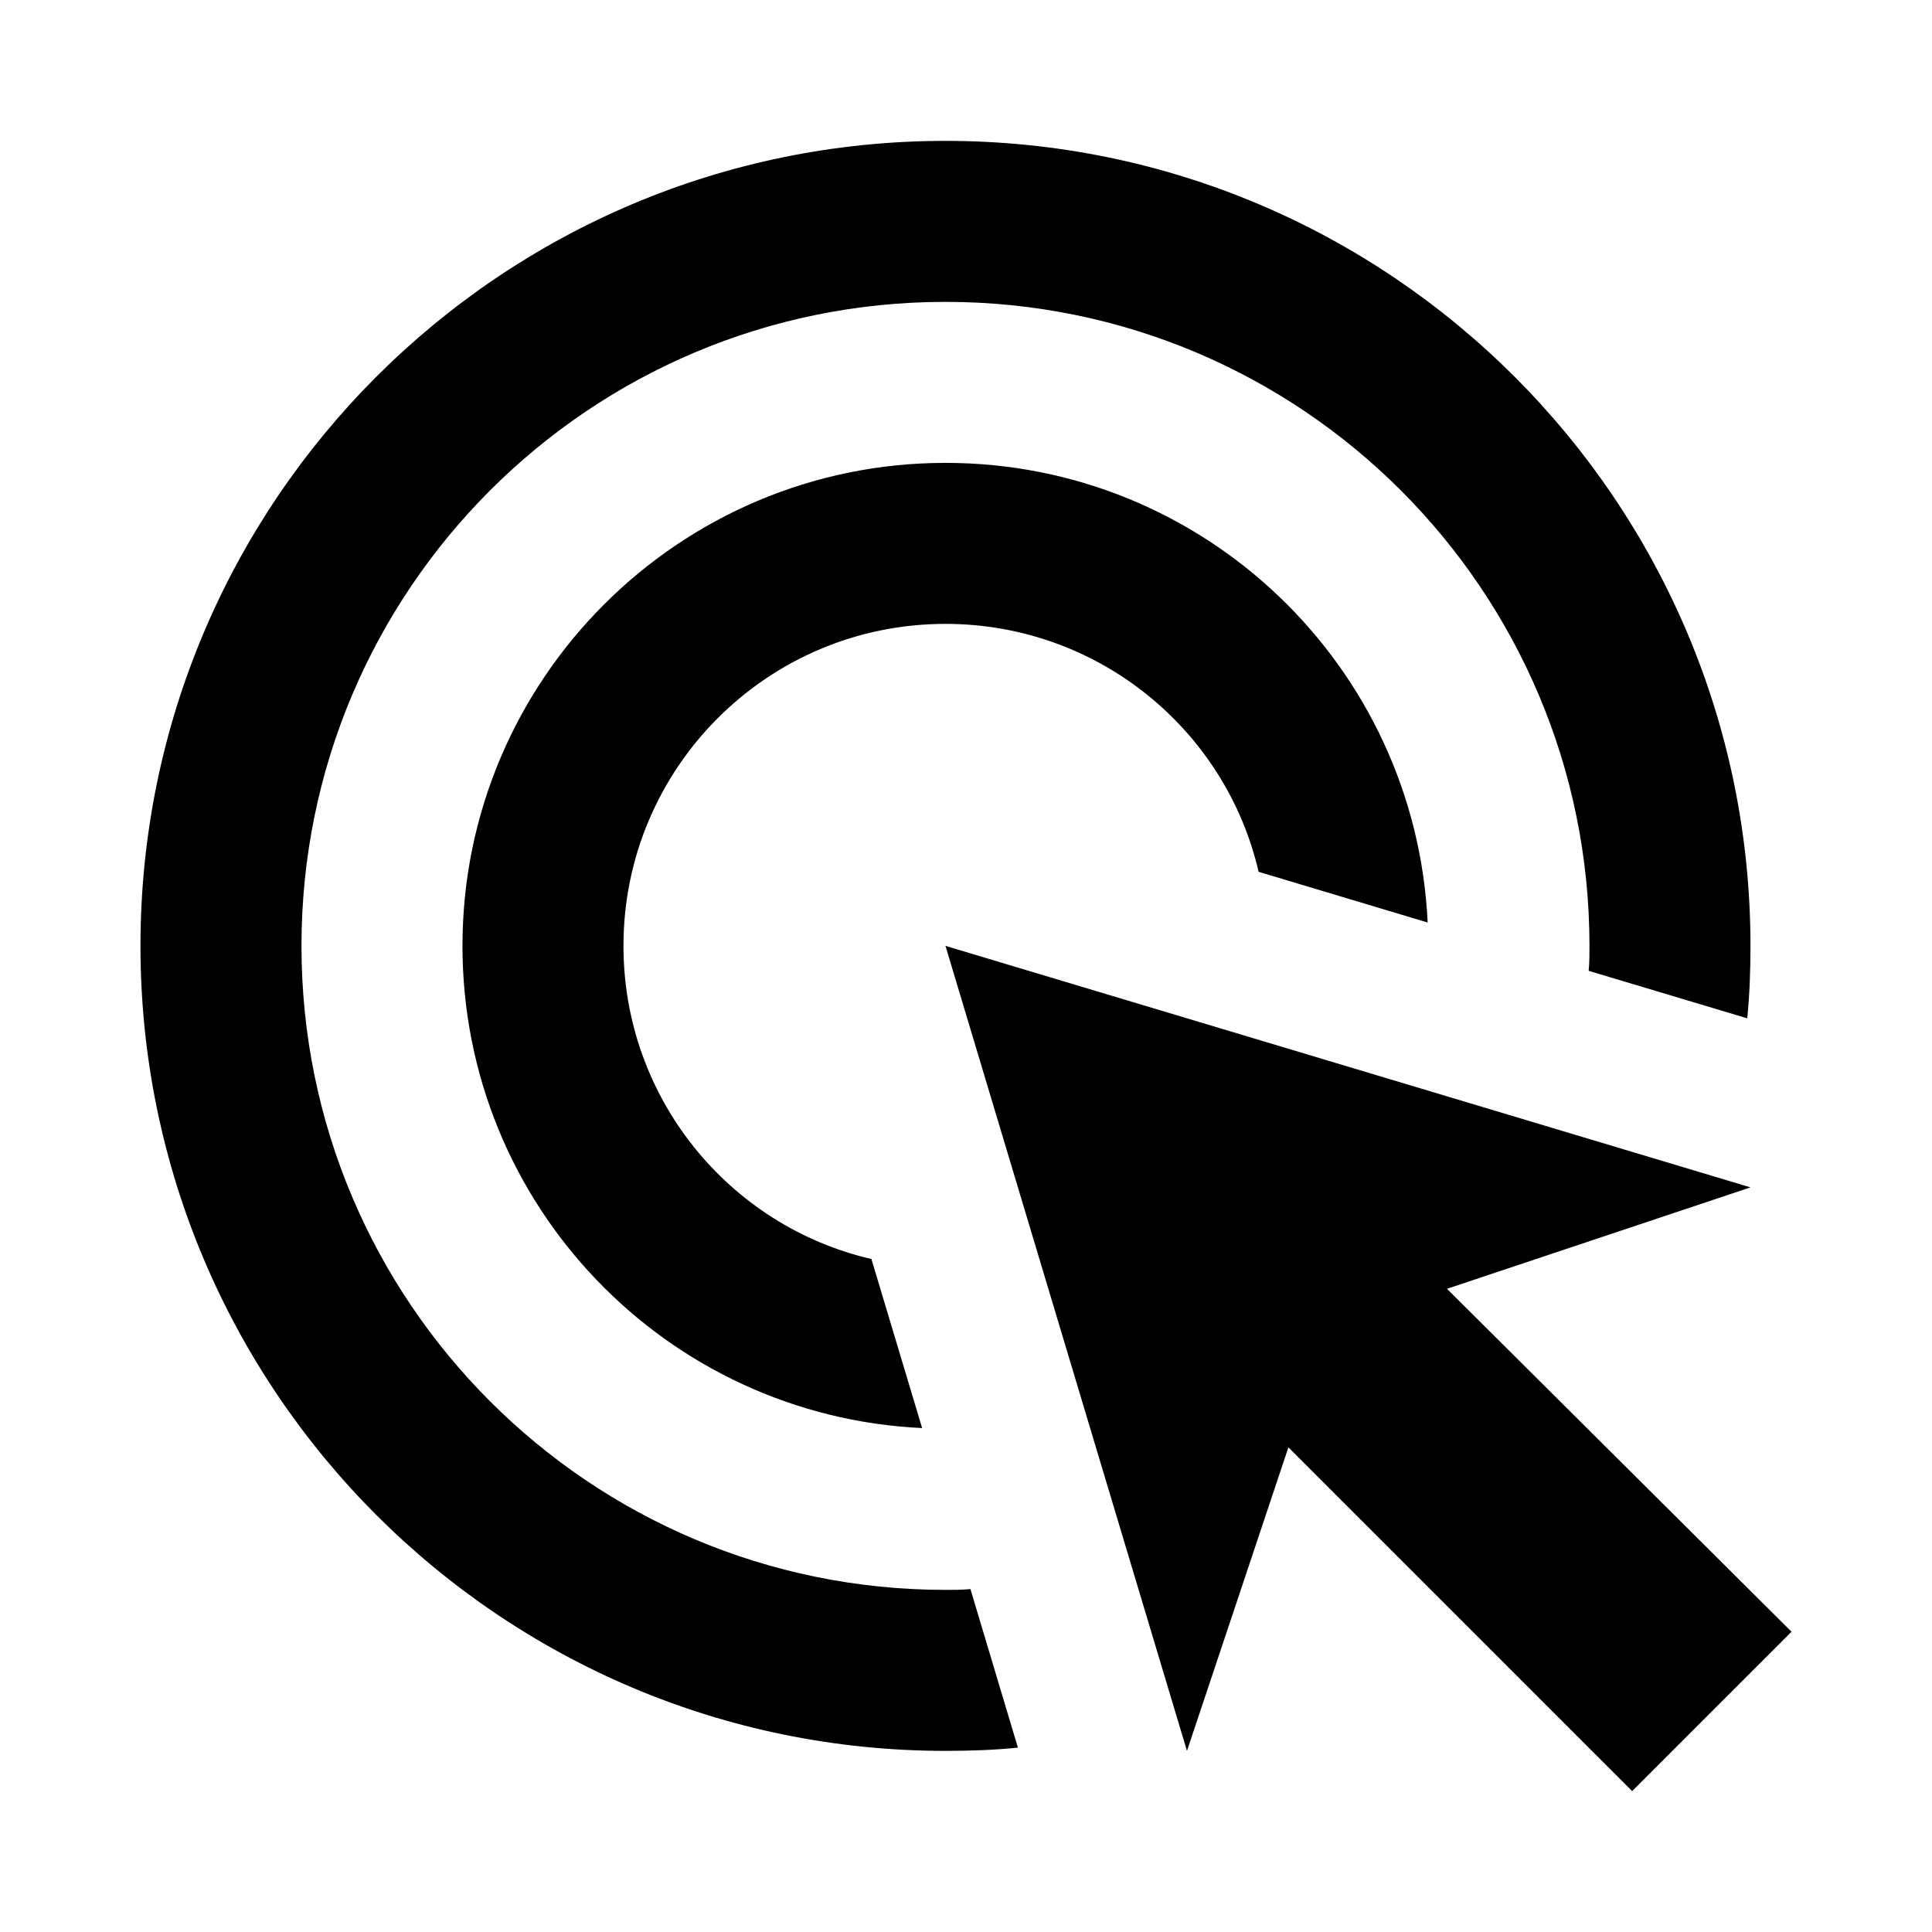
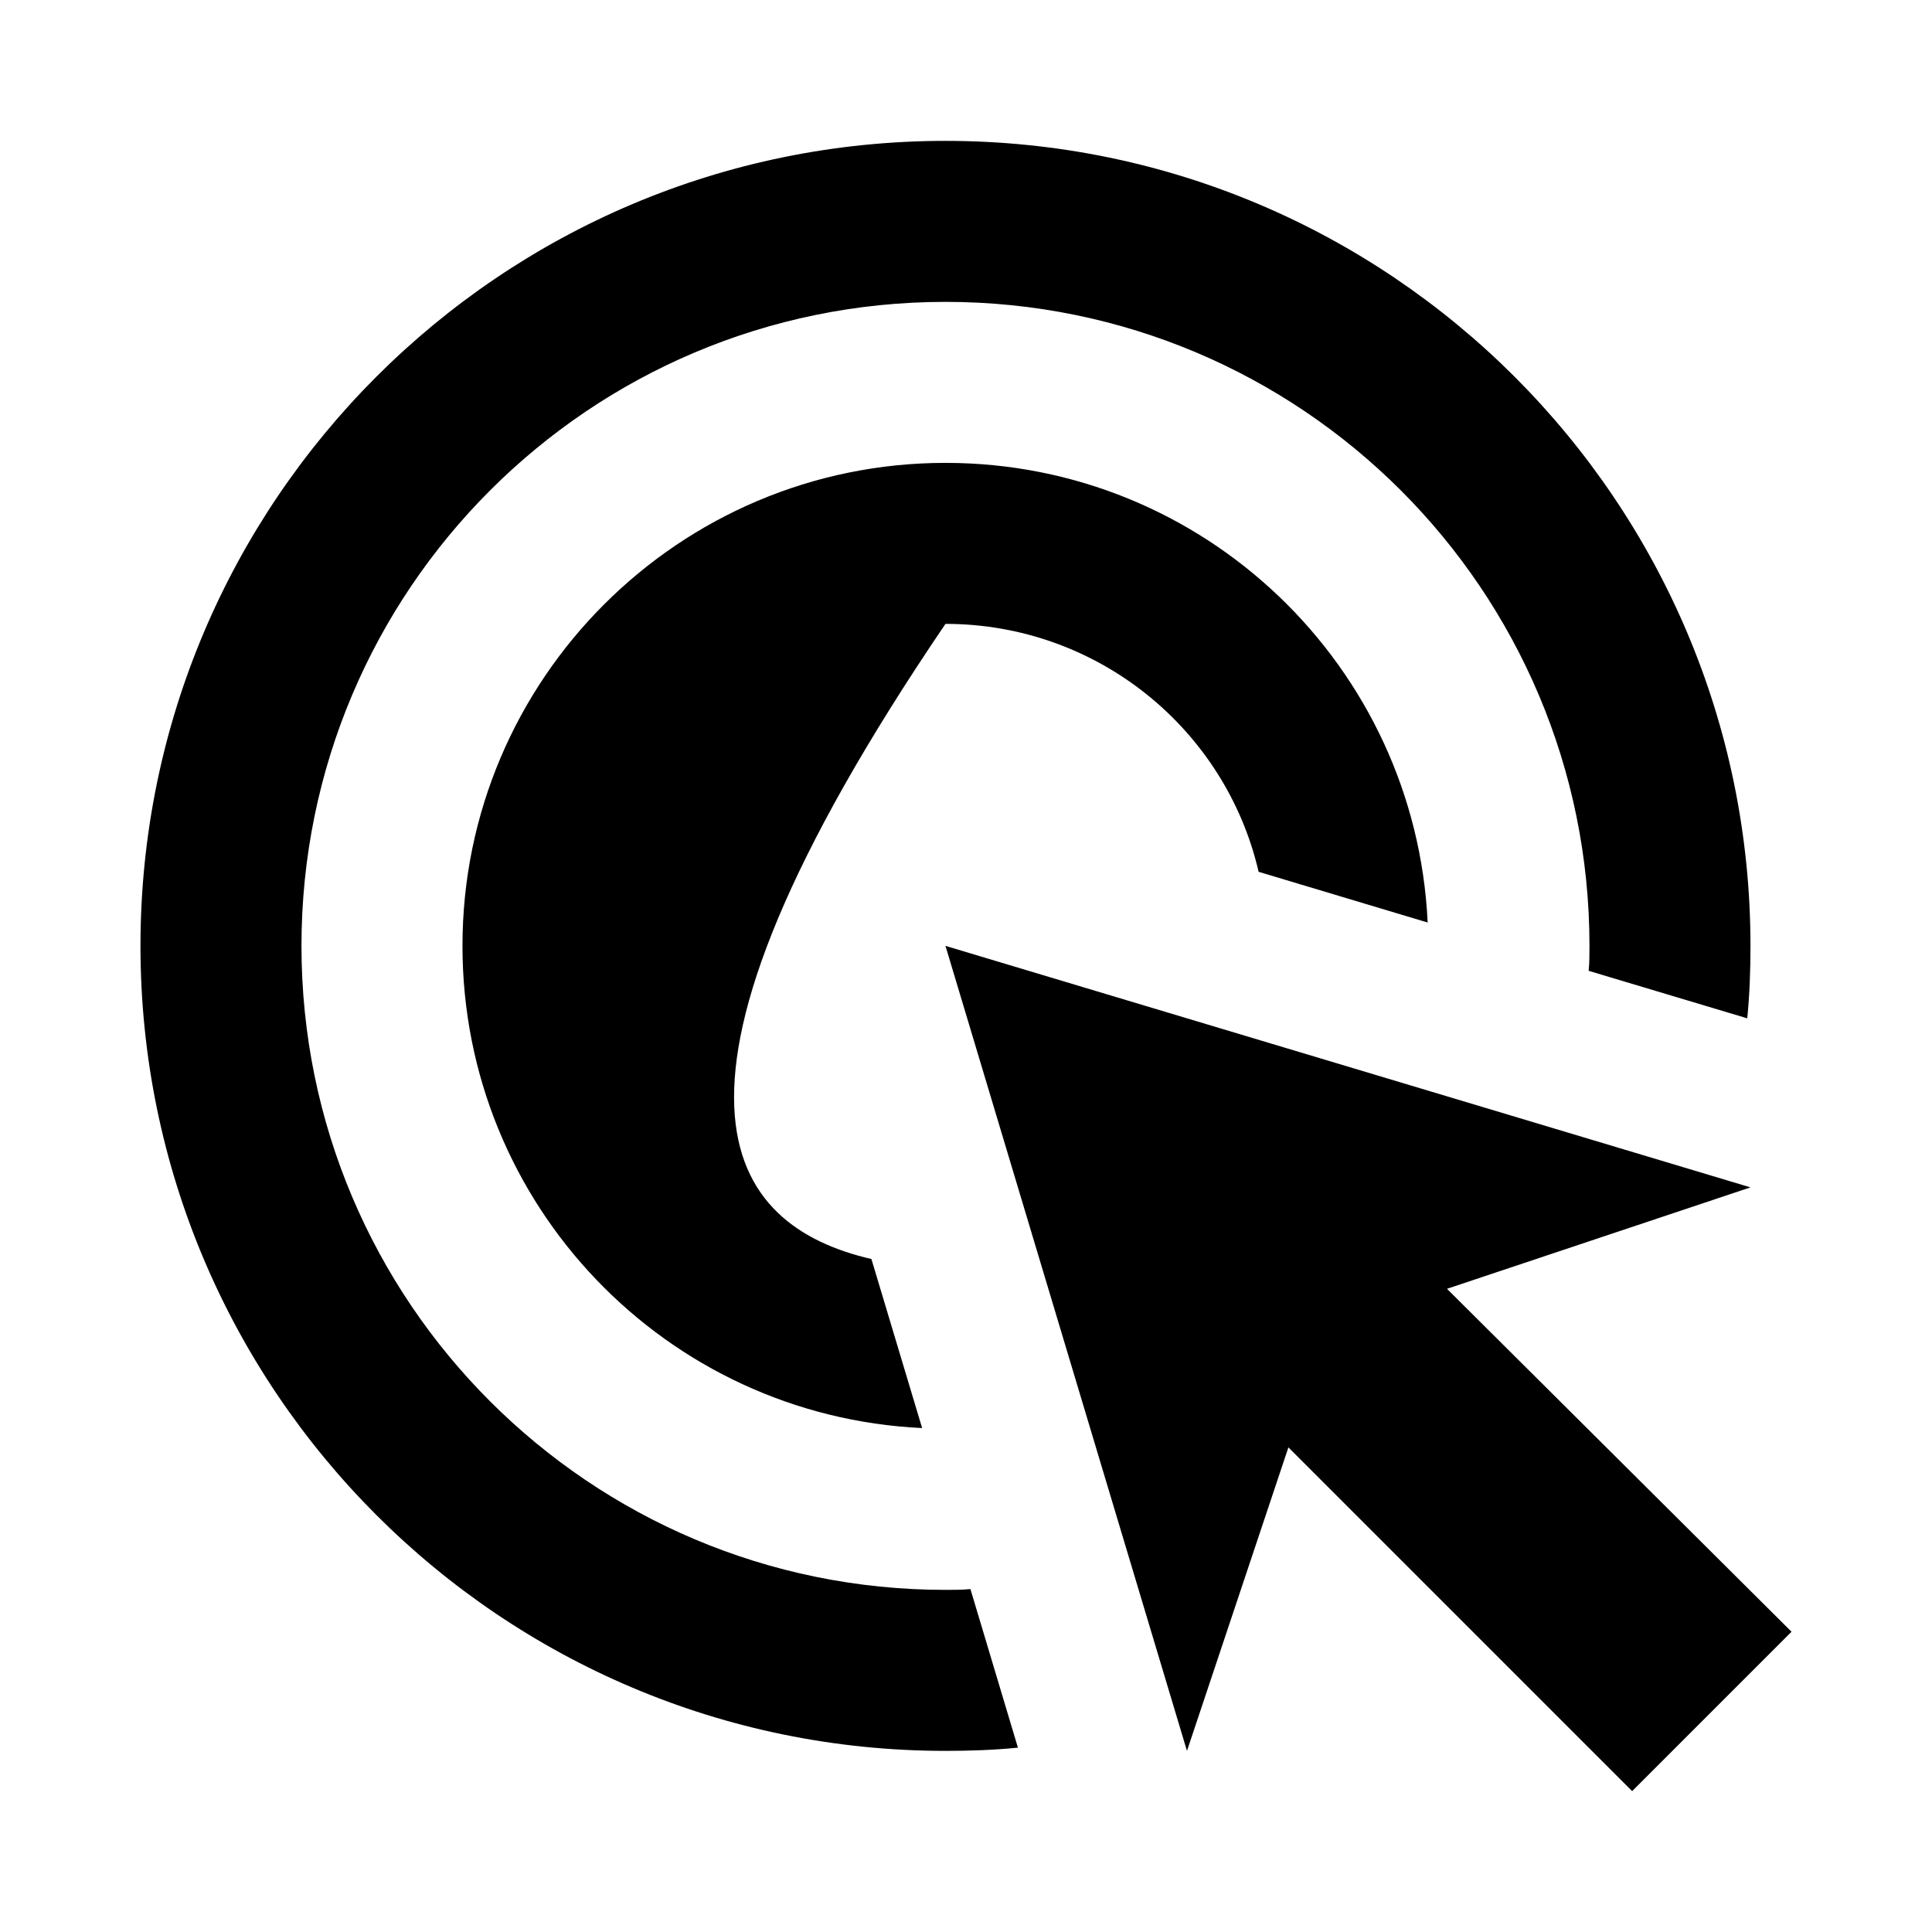
<svg xmlns="http://www.w3.org/2000/svg" width="48" height="48" viewBox="0 0 48 48" fill="none">
-   <path d="M22.91 35.48C16.55 35.18 11.49 29.94 11.49 23.5C11.49 16.88 16.87 11.5 23.49 11.5C29.93 11.5 35.17 16.56 35.47 22.92L31.27 21.66C30.45 18.12 27.27 15.5 23.49 15.5C19.07 15.5 15.49 19.08 15.49 23.5C15.49 27.28 18.11 30.46 21.65 31.28L22.91 35.48ZM43.49 23.5C43.49 24.1 43.47 24.7 43.41 25.3L39.47 24.12C39.49 23.92 39.49 23.7 39.49 23.5C39.49 14.66 32.33 7.5 23.49 7.5C14.65 7.5 7.49 14.66 7.49 23.5C7.49 32.34 14.65 39.5 23.49 39.5C23.69 39.5 23.91 39.5 24.11 39.48L25.29 43.42C24.69 43.48 24.09 43.5 23.49 43.5C12.45 43.5 3.49 34.54 3.49 23.5C3.49 12.46 12.45 3.5 23.49 3.5C34.53 3.5 43.49 12.46 43.49 23.5ZM35.95 32.02L43.49 29.5L23.49 23.5L29.49 43.5L32.01 35.96L40.55 44.5L44.51 40.54L35.95 32.02Z" fill="black" />
+   <path d="M22.91 35.48C16.55 35.18 11.49 29.94 11.49 23.5C11.49 16.88 16.87 11.5 23.49 11.5C29.93 11.5 35.17 16.56 35.47 22.92L31.27 21.66C30.45 18.12 27.27 15.5 23.49 15.5C15.49 27.28 18.11 30.46 21.65 31.28L22.91 35.48ZM43.49 23.5C43.49 24.1 43.47 24.7 43.41 25.3L39.47 24.12C39.49 23.92 39.49 23.7 39.49 23.5C39.49 14.66 32.33 7.5 23.49 7.5C14.65 7.5 7.49 14.66 7.49 23.5C7.49 32.34 14.65 39.5 23.49 39.5C23.69 39.5 23.91 39.5 24.11 39.48L25.29 43.42C24.69 43.48 24.09 43.5 23.49 43.5C12.45 43.5 3.49 34.54 3.49 23.5C3.49 12.46 12.45 3.5 23.49 3.5C34.53 3.5 43.49 12.46 43.49 23.5ZM35.95 32.02L43.49 29.5L23.49 23.5L29.49 43.5L32.01 35.96L40.55 44.5L44.51 40.54L35.95 32.02Z" fill="black" />
</svg>